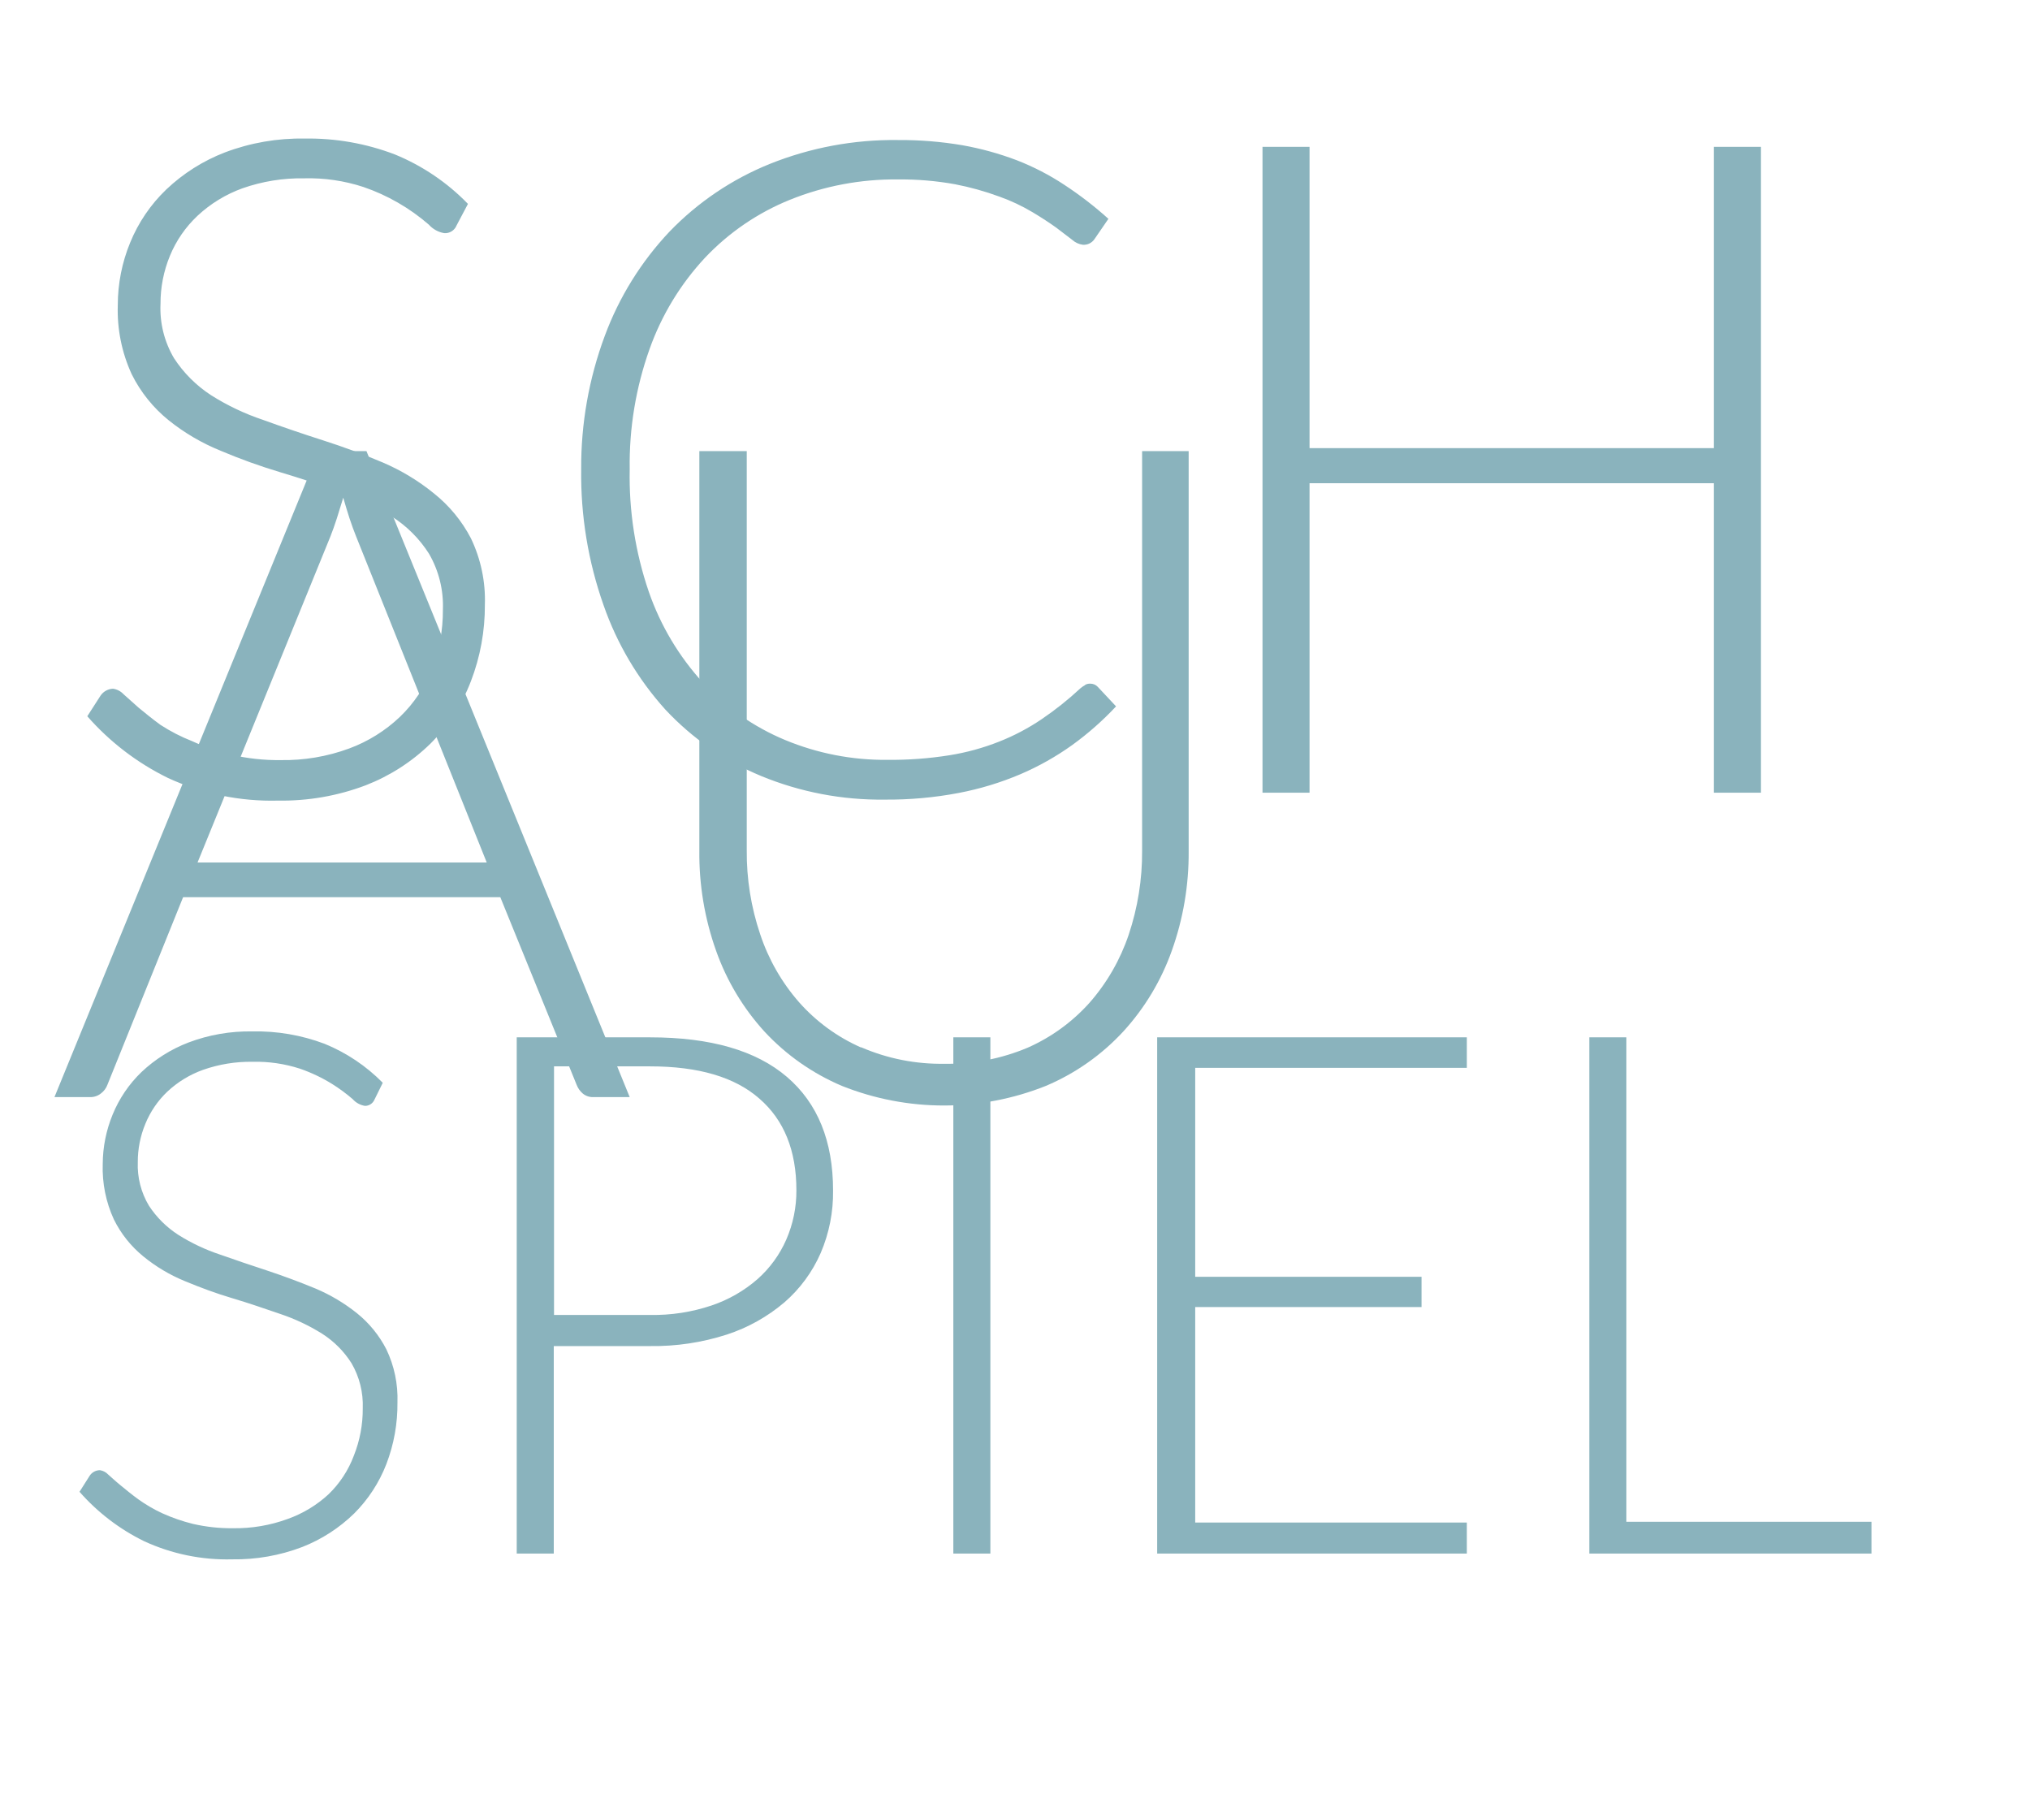
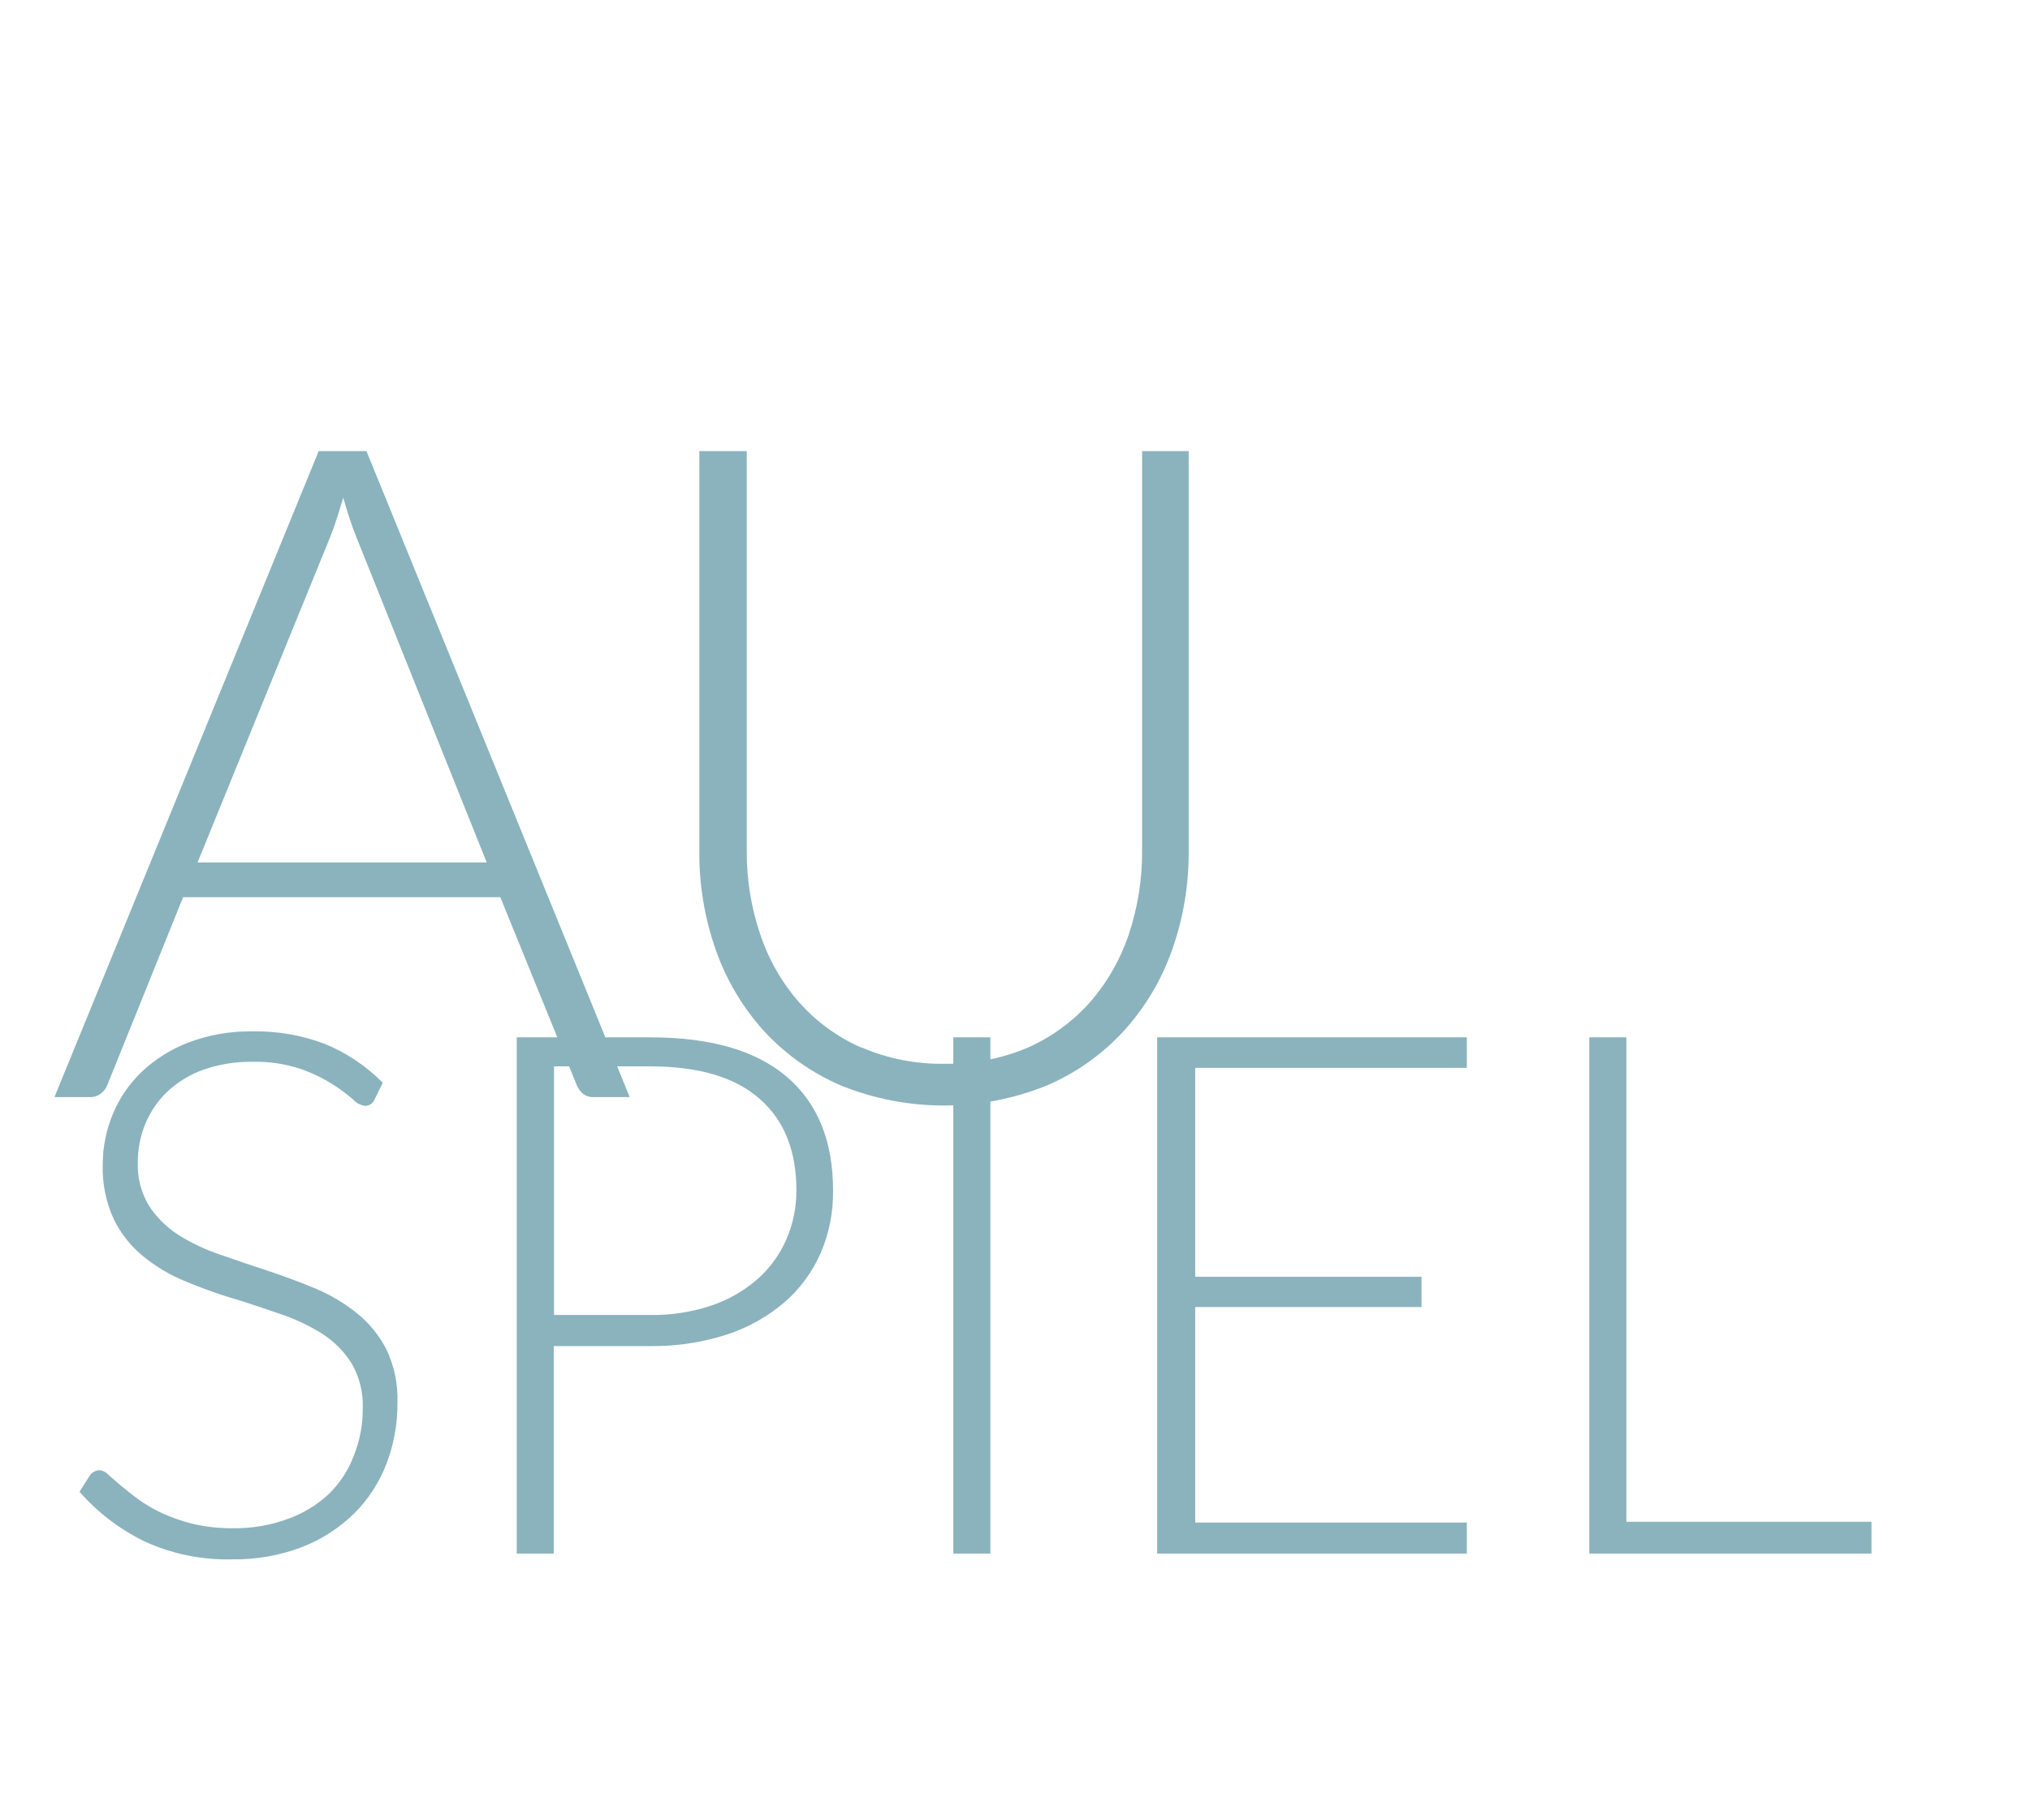
<svg xmlns="http://www.w3.org/2000/svg" version="1.1" x="0" y="0" width="164.41" height="147.4" viewBox="0, 0, 164.41, 147.4">
  <g id="Ebene_1">
    <g>
      <path d="M131.72,84 L128.72,84 L128.72,125.8 L151.57,125.8 L151.57,123.23 L131.72,123.23 z M93.72,84 L93.72,125.8 L118.8,125.8 L118.8,123.29 L96.8,123.29 L96.8,105.84 L115.13,105.84 L115.13,103.39 L96.8,103.39 L96.8,86.47 L118.8,86.47 L118.8,84 z M80.21,84 L77.21,84 L77.21,125.8 L80.21,125.8 z M44.87,86.35 L52.65,86.35 Q58.53,86.35 61.5,88.96 C63.5,90.69 64.5,93.17 64.5,96.38 C64.51,97.756 64.23,99.119 63.68,100.38 C63.145,101.603 62.35,102.695 61.35,103.58 C60.265,104.526 59.004,105.25 57.64,105.71 C56.03,106.252 54.339,106.513 52.64,106.48 L44.87,106.48 z M52.65,109 C54.757,109.03 56.854,108.716 58.86,108.07 C60.572,107.512 62.158,106.626 63.53,105.46 C64.796,104.362 65.8,102.996 66.47,101.46 C67.154,99.862 67.495,98.138 67.47,96.4 Q67.47,90.4 63.73,87.2 Q59.99,84 52.65,84 L41.85,84 L41.85,125.8 L44.85,125.8 L44.85,109 z M31,87.68 C29.658,86.317 28.052,85.242 26.28,84.52 C24.411,83.817 22.426,83.478 20.43,83.52 C18.665,83.49 16.911,83.795 15.26,84.42 C13.849,84.961 12.558,85.773 11.46,86.81 C10.448,87.784 9.651,88.959 9.12,90.26 C8.598,91.529 8.326,92.888 8.32,94.26 C8.268,95.803 8.576,97.337 9.22,98.74 C9.792,99.9 10.607,100.923 11.61,101.74 C12.625,102.569 13.757,103.243 14.97,103.74 C16.22,104.26 17.51,104.74 18.83,105.13 C20.15,105.52 21.44,105.97 22.7,106.4 C23.889,106.798 25.027,107.335 26.09,108 C27.049,108.612 27.862,109.428 28.47,110.39 C29.113,111.496 29.428,112.762 29.38,114.04 C29.39,115.351 29.145,116.652 28.66,117.87 C28.218,119.053 27.518,120.122 26.61,121 C25.653,121.883 24.527,122.564 23.3,123 C21.879,123.521 20.374,123.775 18.86,123.75 C17.773,123.761 16.689,123.644 15.63,123.4 C14.768,123.188 13.928,122.897 13.12,122.53 C12.443,122.214 11.797,121.835 11.19,121.4 C10.64,121 10.19,120.62 9.77,120.28 C9.35,119.94 9.04,119.64 8.77,119.41 C8.591,119.215 8.351,119.088 8.09,119.05 C7.761,119.053 7.454,119.217 7.27,119.49 L6.44,120.8 C7.902,122.466 9.68,123.825 11.67,124.8 C13.902,125.831 16.342,126.334 18.8,126.27 C20.74,126.3 22.667,125.961 24.48,125.27 C26.047,124.656 27.475,123.734 28.68,122.56 C29.82,121.423 30.709,120.061 31.29,118.56 C31.903,116.965 32.208,115.269 32.19,113.56 C32.241,112.075 31.932,110.6 31.29,109.26 C30.71,108.131 29.899,107.136 28.91,106.34 C27.887,105.522 26.757,104.849 25.55,104.34 Q23.66,103.56 21.68,102.9 C20.36,102.47 19.07,102.03 17.82,101.59 C16.637,101.198 15.505,100.664 14.45,100 C13.495,99.387 12.681,98.579 12.06,97.63 C11.425,96.569 11.112,95.346 11.16,94.11 C11.155,93.046 11.363,91.993 11.77,91.01 C12.171,90.023 12.778,89.134 13.55,88.4 C14.385,87.617 15.372,87.015 16.45,86.63 C17.735,86.179 19.089,85.959 20.45,85.98 C21.756,85.948 23.058,86.137 24.3,86.54 C25.206,86.854 26.074,87.266 26.89,87.77 C27.477,88.137 28.035,88.548 28.56,89 C28.819,89.294 29.173,89.489 29.56,89.55 C29.896,89.552 30.2,89.35 30.33,89.04 z" fill="#8AB3BD" />
      <path d="M69.71,84.81 C67.799,83.964 66.094,82.716 64.71,81.15 C63.308,79.547 62.241,77.681 61.57,75.66 C60.827,73.464 60.459,71.158 60.48,68.84 L60.48,36.53 L56.64,36.53 L56.64,68.88 C56.61,71.646 57.071,74.395 58,77 C58.859,79.424 60.196,81.651 61.93,83.55 C63.682,85.434 65.812,86.926 68.18,87.93 C73.486,90.05 79.404,90.05 84.71,87.93 C87.099,86.92 89.244,85.409 91,83.5 C92.718,81.613 94.043,79.404 94.9,77 C95.827,74.411 96.291,71.68 96.27,68.93 L96.27,36.53 L92.5,36.53 L92.5,68.88 C92.516,71.198 92.147,73.502 91.41,75.7 C90.728,77.72 89.654,79.586 88.25,81.19 C86.86,82.744 85.156,83.985 83.25,84.83 C81.116,85.732 78.817,86.179 76.5,86.14 C74.184,86.181 71.886,85.728 69.76,84.81 M26.76,43.44 C26.93,43 27.11,42.52 27.28,41.98 C27.45,41.44 27.62,40.89 27.8,40.3 C27.97,40.89 28.14,41.46 28.31,41.98 C28.48,42.5 28.66,42.98 28.83,43.41 L39.42,69.84 L16,69.84 z M29.68,36.53 L25.81,36.53 L4.41,88.84 L7.29,88.84 C7.613,88.848 7.928,88.742 8.18,88.54 C8.417,88.362 8.598,88.119 8.7,87.84 L14.83,72.65 L40.52,72.65 L46.7,87.84 C46.806,88.12 46.981,88.367 47.21,88.56 C47.45,88.753 47.752,88.852 48.06,88.84 L51,88.84 z" fill="#8AB3BD" />
-       <path d="M142.62,11.89 L138.81,11.89 L138.81,36.29 L106.06,36.29 L106.06,11.89 L102.25,11.89 L102.25,64.19 L106.06,64.19 L106.06,39.13 L138.81,39.13 L138.81,64.19 L142.62,64.19 z M87.86,55.49 C87.736,55.558 87.619,55.639 87.51,55.73 C86.526,56.647 85.473,57.486 84.36,58.24 C83.286,58.967 82.136,59.574 80.93,60.05 C79.625,60.568 78.267,60.94 76.88,61.16 C75.227,61.422 73.554,61.546 71.88,61.53 C69.033,61.56 66.209,61.012 63.58,59.92 C61.064,58.873 58.803,57.298 56.95,55.3 C54.996,53.169 53.498,50.661 52.55,47.93 C51.456,44.736 50.931,41.375 51,38 C50.95,34.683 51.496,31.384 52.61,28.26 C53.586,25.516 55.114,23 57.1,20.87 C59.027,18.832 61.37,17.232 63.97,16.18 C66.752,15.056 69.73,14.496 72.73,14.53 C74.279,14.514 75.826,14.645 77.35,14.92 C78.572,15.156 79.772,15.491 80.94,15.92 C81.872,16.252 82.77,16.674 83.62,17.18 C84.37,17.63 85.01,18.05 85.54,18.43 L86.85,19.43 C87.087,19.643 87.384,19.779 87.7,19.82 C88.066,19.846 88.418,19.679 88.63,19.38 L89.77,17.72 C88.658,16.718 87.471,15.802 86.22,14.98 C85.008,14.177 83.714,13.507 82.36,12.98 C80.928,12.436 79.448,12.027 77.94,11.76 C76.219,11.468 74.476,11.327 72.73,11.34 C69.169,11.293 65.634,11.952 62.33,13.28 C59.276,14.515 56.516,16.379 54.23,18.75 C51.929,21.184 50.143,24.058 48.98,27.2 C47.695,30.655 47.048,34.314 47.07,38 C47.021,41.745 47.634,45.468 48.88,49 C49.967,52.122 51.667,54.995 53.88,57.45 C56.054,59.782 58.704,61.62 61.65,62.84 C64.82,64.145 68.222,64.794 71.65,64.75 C73.663,64.767 75.673,64.587 77.65,64.21 C79.366,63.883 81.042,63.374 82.65,62.69 C84.128,62.057 85.533,61.266 86.84,60.33 C88.121,59.403 89.31,58.355 90.39,57.2 L88.91,55.62 C88.75,55.449 88.524,55.354 88.29,55.36 C88.154,55.356 88.02,55.387 87.9,55.45 M37.9,16.51 C36.226,14.784 34.214,13.422 31.99,12.51 C29.658,11.618 27.177,11.18 24.68,11.22 C22.475,11.18 20.283,11.56 18.22,12.34 C16.456,13.019 14.842,14.039 13.47,15.34 C12.202,16.555 11.203,18.024 10.54,19.65 C9.88,21.255 9.54,22.974 9.54,24.71 C9.476,26.639 9.863,28.557 10.67,30.31 C11.389,31.755 12.412,33.028 13.67,34.04 C14.943,35.06 16.358,35.888 17.87,36.5 Q20.23,37.5 22.7,38.24 Q25.17,38.98 27.53,39.83 C29.009,40.324 30.423,40.996 31.74,41.83 C32.947,42.599 33.971,43.623 34.74,44.83 C35.542,46.212 35.934,47.794 35.87,49.39 C35.88,51.029 35.578,52.654 34.98,54.18 C34.408,55.637 33.528,56.954 32.4,58.04 C31.216,59.168 29.814,60.043 28.28,60.61 C26.501,61.265 24.616,61.583 22.72,61.55 C21.374,61.567 20.03,61.42 18.72,61.11 C17.638,60.847 16.583,60.483 15.57,60.02 C14.671,59.668 13.81,59.225 13,58.7 C12.31,58.2 11.71,57.7 11.22,57.3 L10,56.21 C9.776,55.97 9.475,55.815 9.15,55.77 C8.749,55.786 8.379,55.99 8.15,56.32 L7.07,58 C8.897,60.083 11.12,61.783 13.61,63 C16.401,64.284 19.449,64.91 22.52,64.83 C24.944,64.869 27.353,64.449 29.62,63.59 C31.58,62.829 33.366,61.68 34.87,60.21 C36.302,58.774 37.416,57.054 38.14,55.16 C38.899,53.185 39.282,51.086 39.27,48.97 C39.332,47.112 38.944,45.266 38.14,43.59 C37.405,42.18 36.383,40.94 35.14,39.95 C33.883,38.928 32.489,38.087 31,37.45 Q28.64,36.45 26.17,35.66 Q23.7,34.87 21.3,34 C19.821,33.505 18.408,32.834 17.09,32 C15.892,31.22 14.87,30.198 14.09,29 C13.306,27.671 12.927,26.142 13,24.6 C12.995,23.269 13.253,21.951 13.76,20.72 C14.266,19.489 15.03,18.381 16,17.47 C17.048,16.493 18.283,15.738 19.63,15.25 C21.236,14.686 22.929,14.412 24.63,14.44 C26.258,14.397 27.882,14.634 29.43,15.14 C31.376,15.806 33.176,16.842 34.73,18.19 C35.056,18.555 35.497,18.798 35.98,18.88 C36.415,18.911 36.82,18.656 36.98,18.25 z" fill="#8AB3BD" />
    </g>
  </g>
</svg>